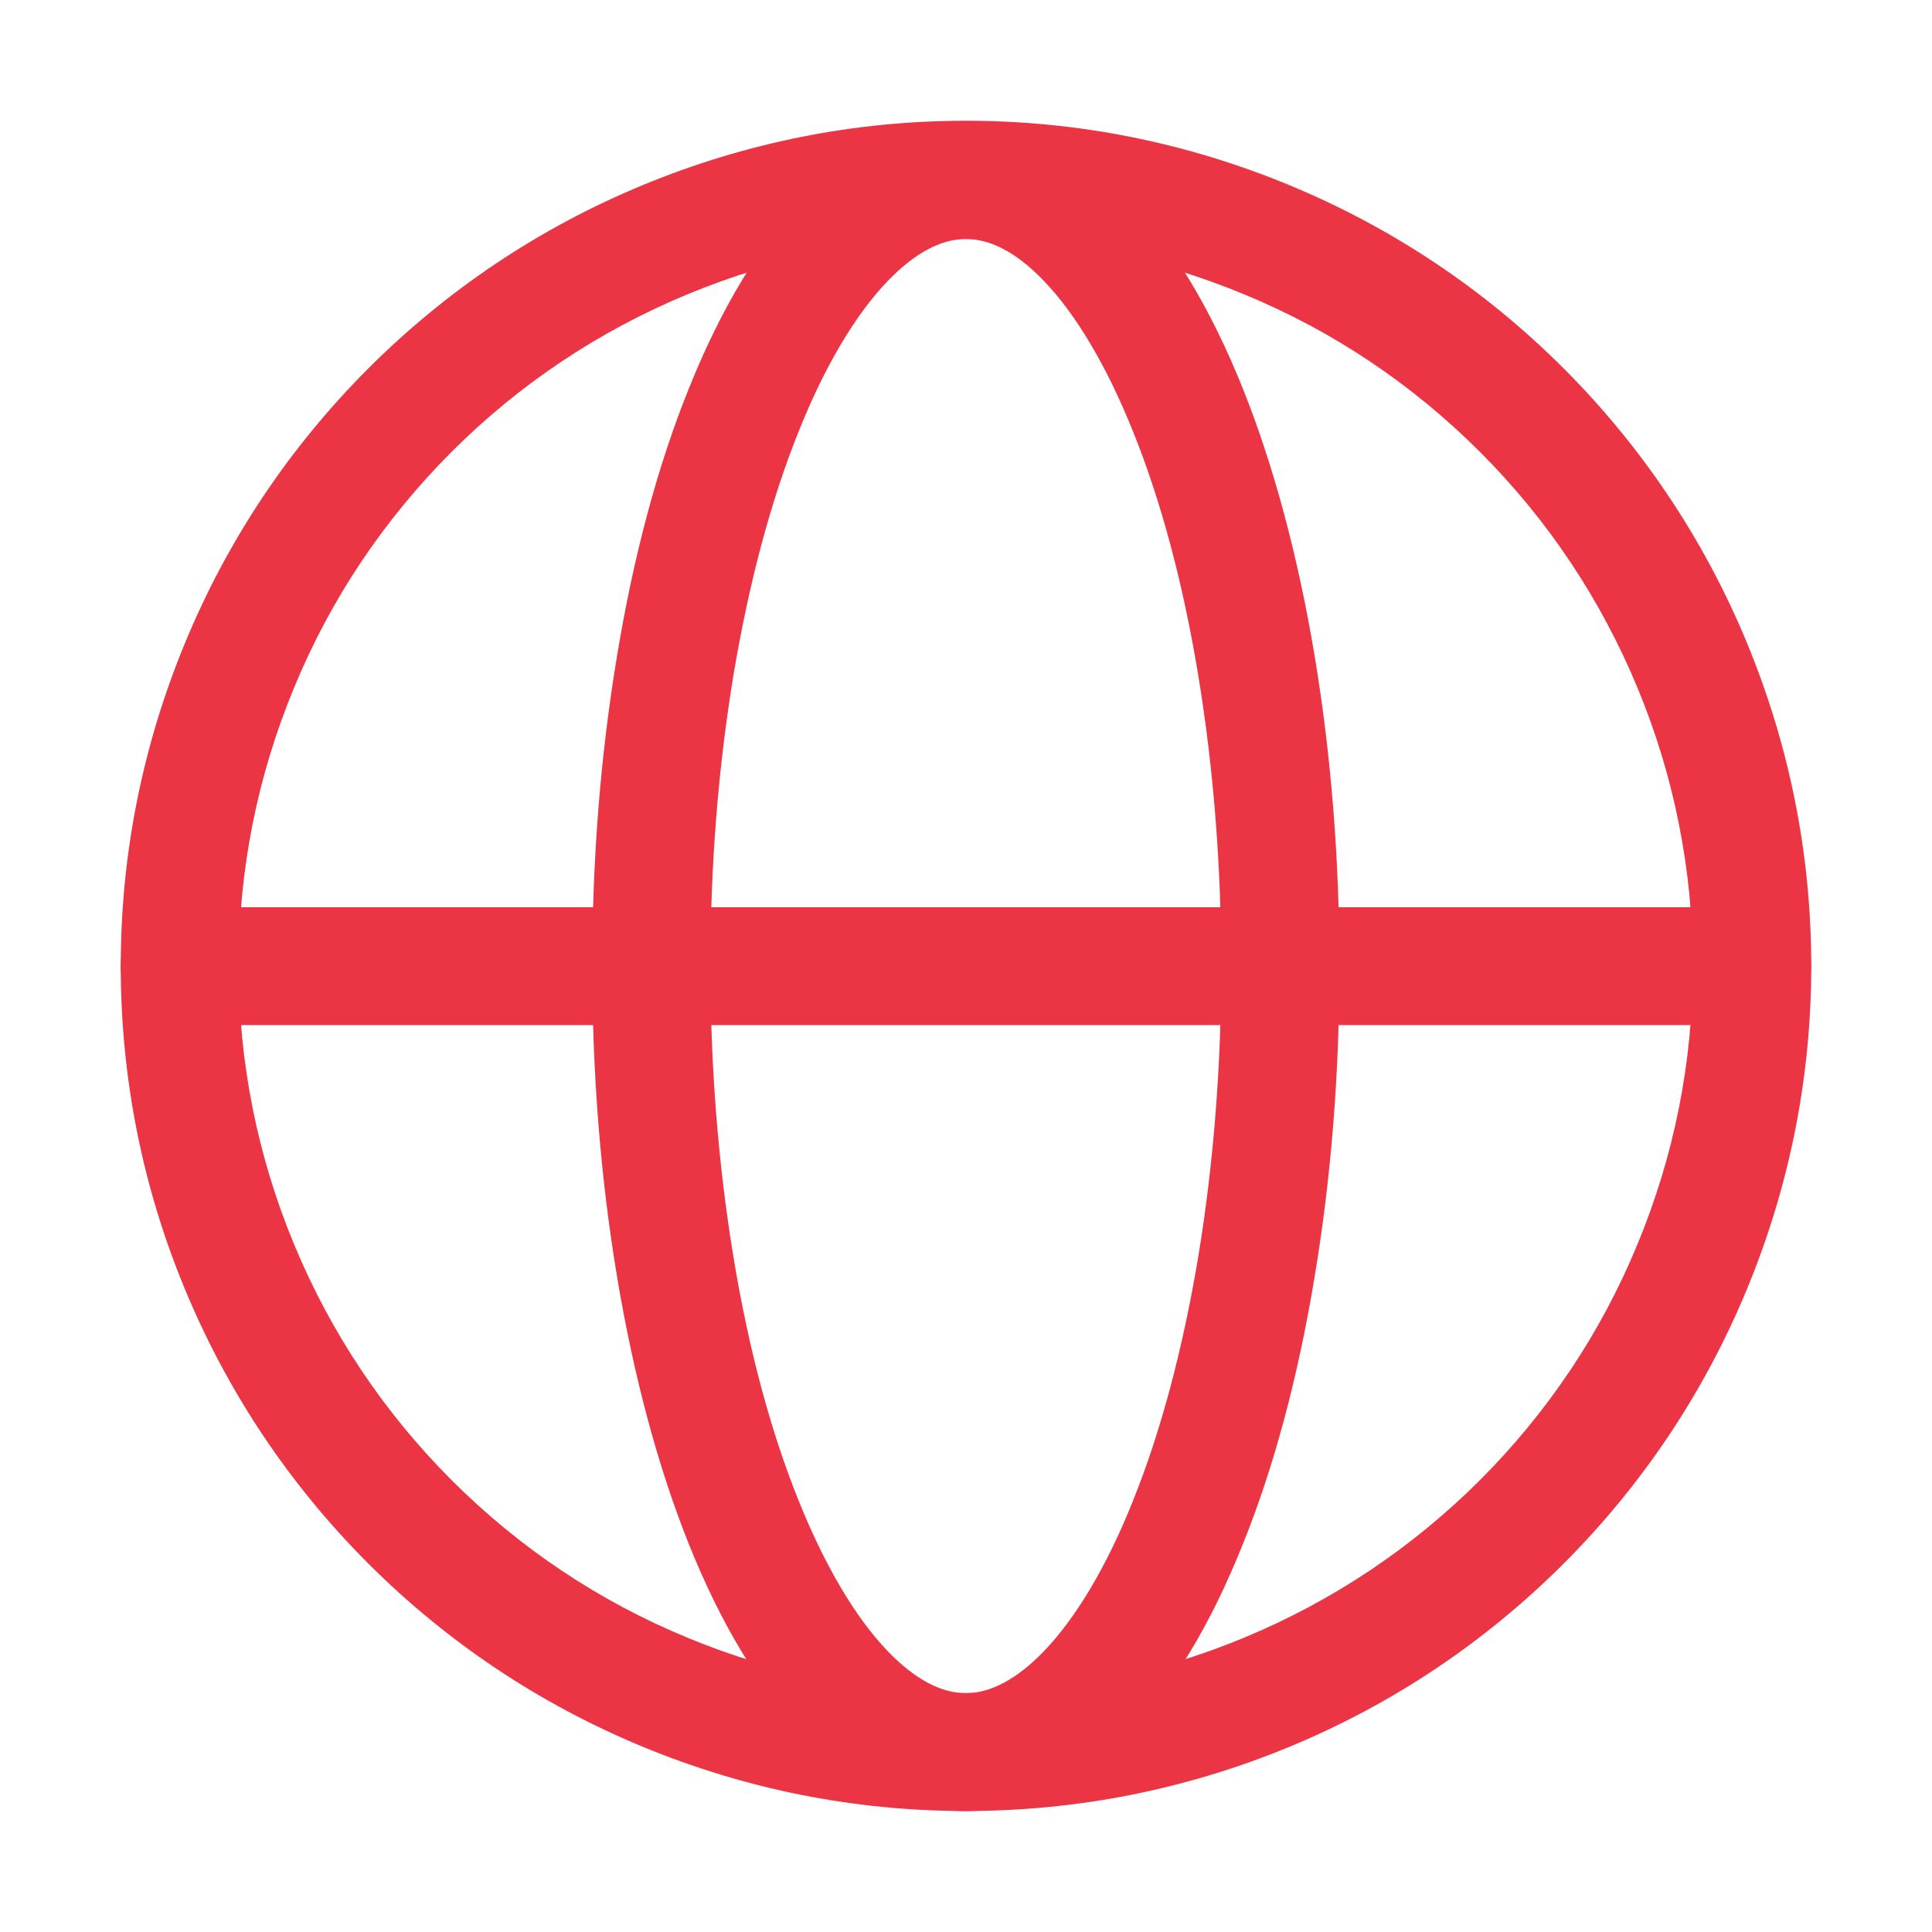
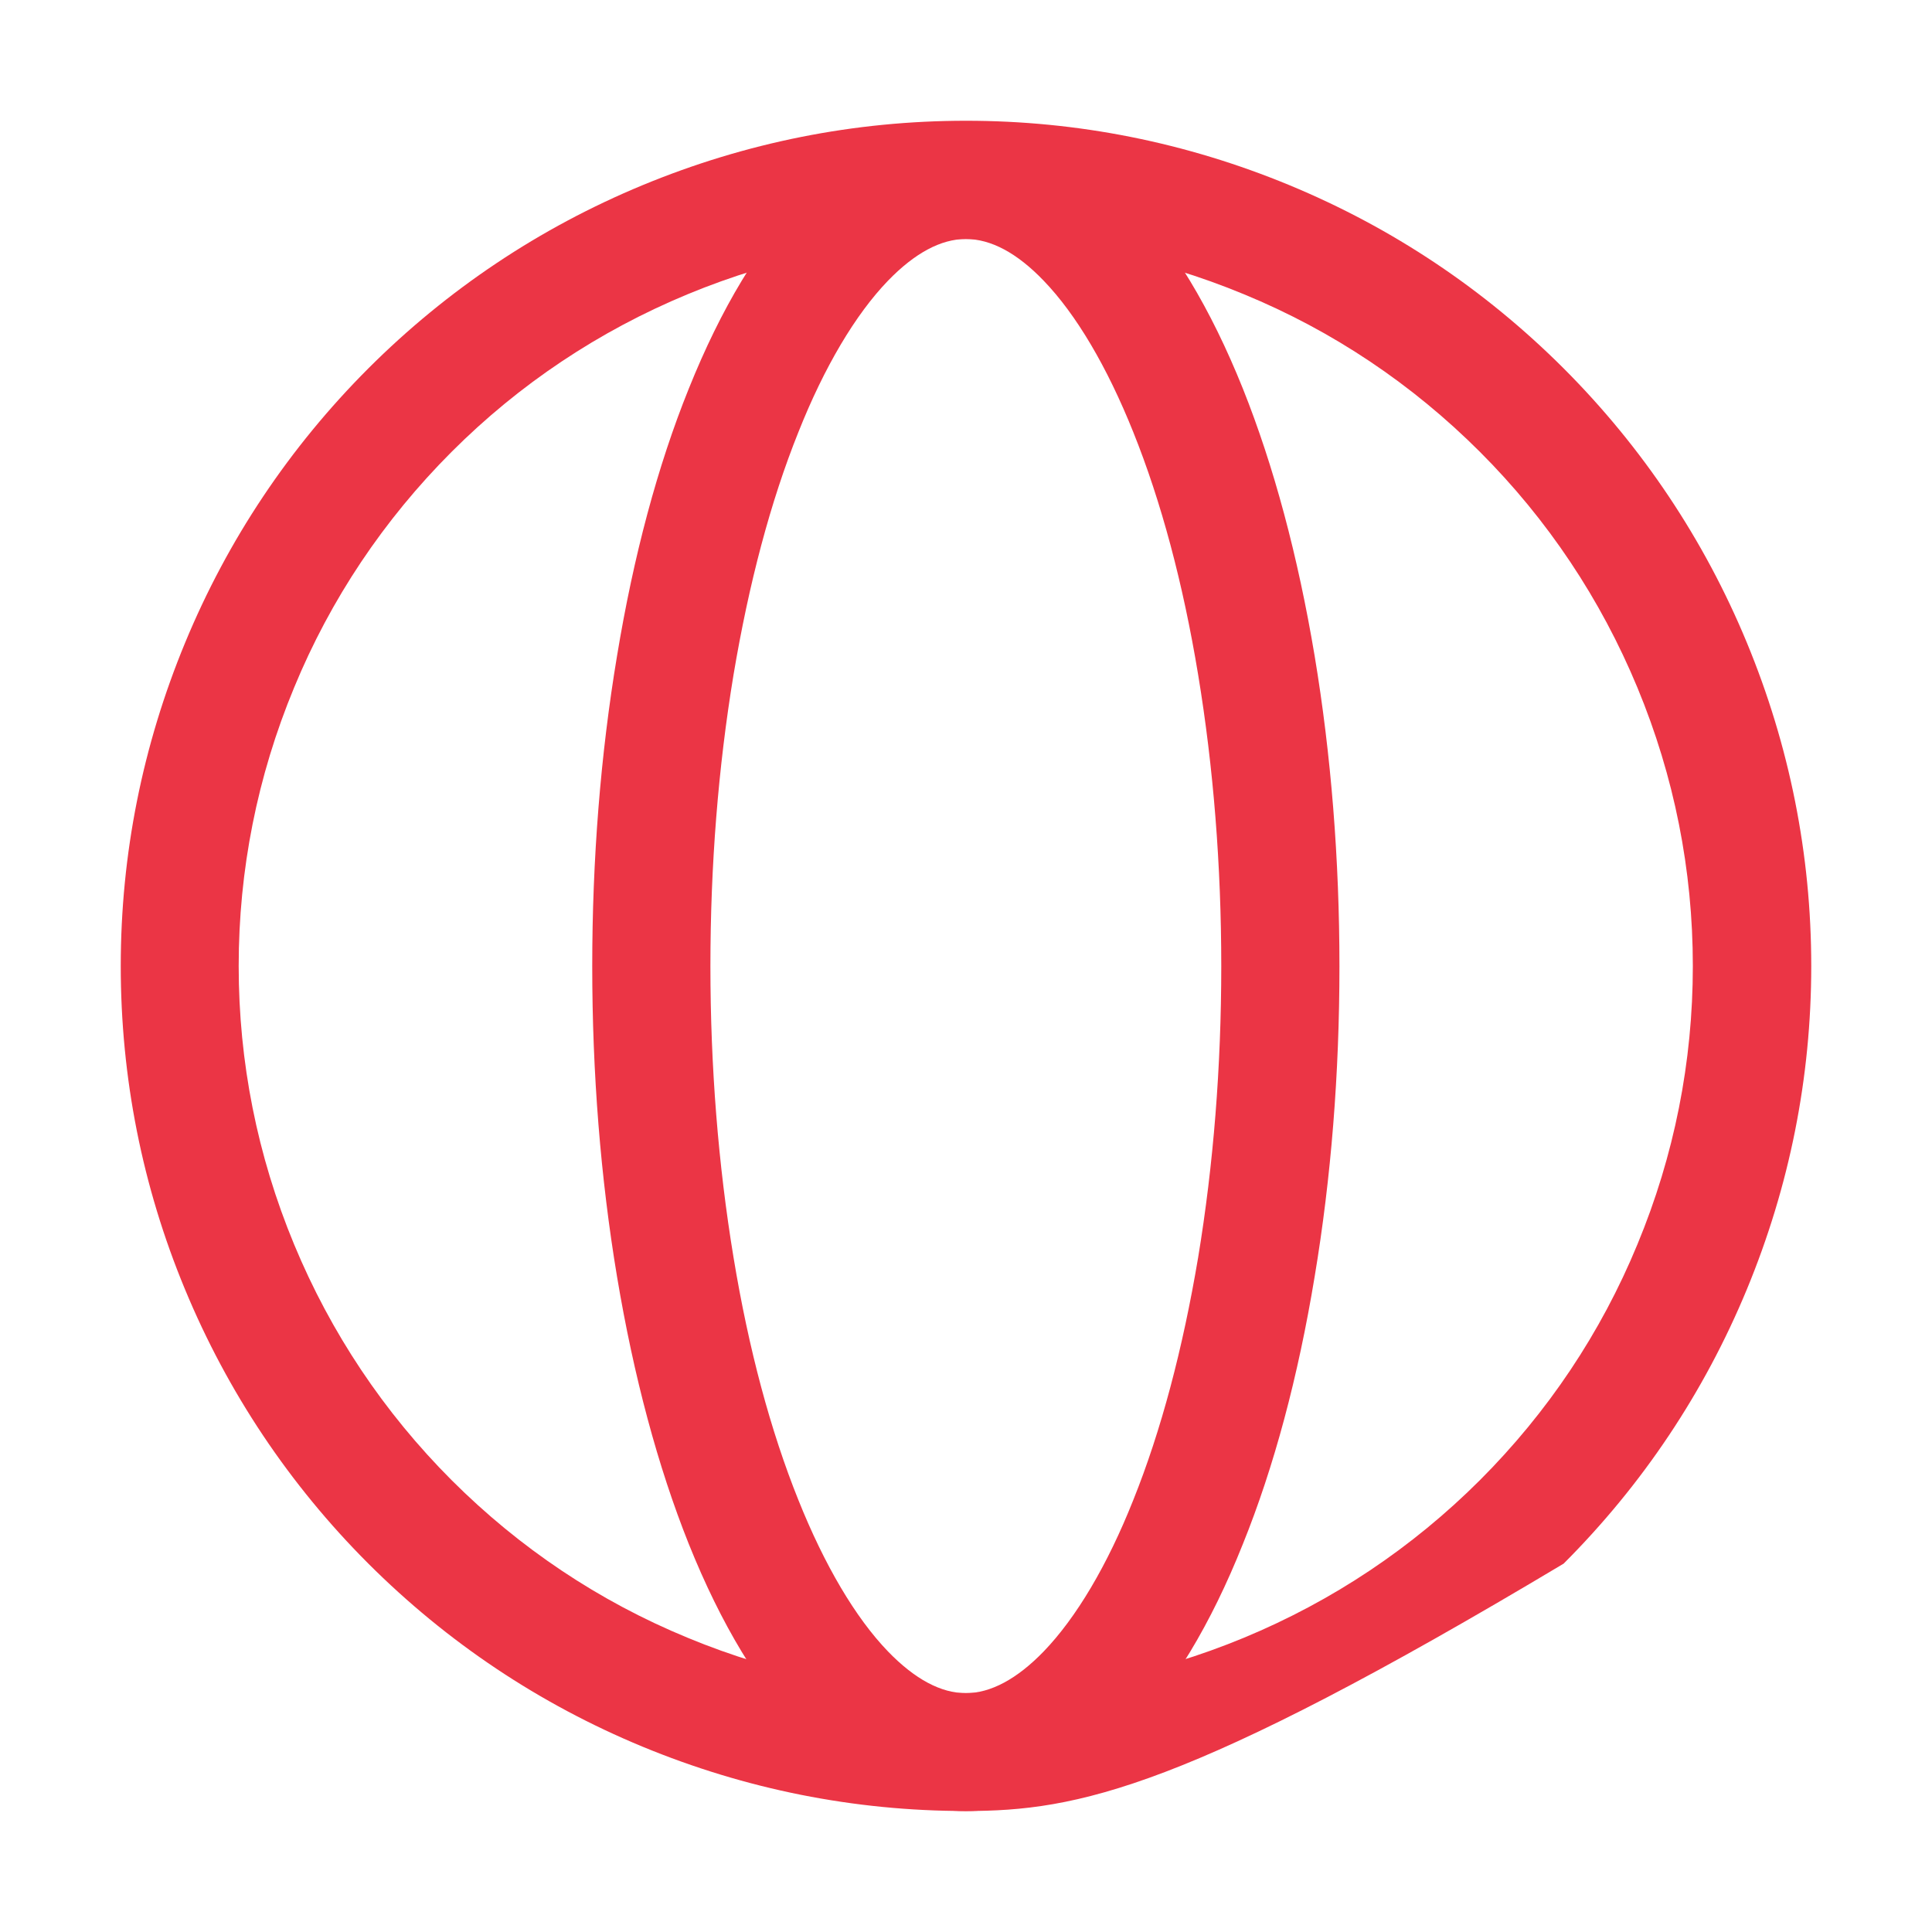
<svg xmlns="http://www.w3.org/2000/svg" width="24" height="24" viewBox="0 0 24 24" fill="none">
-   <path d="M11.997 22.497C10.611 22.497 9.261 22.227 7.98 21.697C6.7 21.167 5.555 20.402 4.573 19.421C3.595 18.442 2.827 17.294 2.297 16.014C1.767 14.736 1.5 13.386 1.5 12C1.5 10.614 1.77 9.264 2.3 7.983C2.83 6.703 3.595 5.558 4.576 4.576C5.555 3.598 6.703 2.83 7.983 2.3C9.264 1.77 10.614 1.5 12 1.5C13.386 1.5 14.736 1.77 16.017 2.3C17.297 2.83 18.442 3.595 19.424 4.576C20.402 5.555 21.17 6.703 21.7 7.983C22.23 9.264 22.5 10.614 22.5 12C22.5 13.386 22.23 14.736 21.7 16.017C21.17 17.297 20.405 18.442 19.424 19.424C18.442 20.405 17.297 21.17 16.017 21.7C14.733 22.23 13.383 22.497 11.997 22.497ZM11.997 2.968C10.805 2.968 9.642 3.199 8.54 3.656C7.438 4.113 6.451 4.772 5.61 5.613C4.77 6.454 4.107 7.441 3.653 8.543C3.196 9.645 2.965 10.808 2.965 12C2.965 13.192 3.196 14.355 3.653 15.457C4.11 16.559 4.77 17.546 5.61 18.387C6.454 19.23 7.438 19.89 8.54 20.344C9.642 20.801 10.805 21.032 11.997 21.032C13.19 21.032 14.352 20.801 15.454 20.344C16.556 19.887 17.543 19.227 18.384 18.387C19.225 17.546 19.887 16.559 20.341 15.457C20.798 14.355 21.029 13.192 21.029 12C21.029 10.808 20.798 9.645 20.341 8.543C19.884 7.441 19.225 6.454 18.384 5.613C17.54 4.77 16.556 4.11 15.454 3.656C14.352 3.199 13.19 2.968 11.997 2.968Z" fill="#EB3545" />
+   <path d="M11.997 22.497C10.611 22.497 9.261 22.227 7.98 21.697C6.7 21.167 5.555 20.402 4.573 19.421C3.595 18.442 2.827 17.294 2.297 16.014C1.767 14.736 1.5 13.386 1.5 12C1.5 10.614 1.77 9.264 2.3 7.983C2.83 6.703 3.595 5.558 4.576 4.576C5.555 3.598 6.703 2.83 7.983 2.3C9.264 1.77 10.614 1.5 12 1.5C13.386 1.5 14.736 1.77 16.017 2.3C17.297 2.83 18.442 3.595 19.424 4.576C20.402 5.555 21.17 6.703 21.7 7.983C22.23 9.264 22.5 10.614 22.5 12C22.5 13.386 22.23 14.736 21.7 16.017C21.17 17.297 20.405 18.442 19.424 19.424C14.733 22.23 13.383 22.497 11.997 22.497ZM11.997 2.968C10.805 2.968 9.642 3.199 8.54 3.656C7.438 4.113 6.451 4.772 5.61 5.613C4.77 6.454 4.107 7.441 3.653 8.543C3.196 9.645 2.965 10.808 2.965 12C2.965 13.192 3.196 14.355 3.653 15.457C4.11 16.559 4.77 17.546 5.61 18.387C6.454 19.23 7.438 19.89 8.54 20.344C9.642 20.801 10.805 21.032 11.997 21.032C13.19 21.032 14.352 20.801 15.454 20.344C16.556 19.887 17.543 19.227 18.384 18.387C19.225 17.546 19.887 16.559 20.341 15.457C20.798 14.355 21.029 13.192 21.029 12C21.029 10.808 20.798 9.645 20.341 8.543C19.884 7.441 19.225 6.454 18.384 5.613C17.54 4.77 16.556 4.11 15.454 3.656C14.352 3.199 13.19 2.968 11.997 2.968Z" fill="#EB3545" />
  <path d="M11.998 22.498C11.286 22.498 10.586 22.164 9.977 21.531C9.435 20.969 8.957 20.178 8.556 19.179C8.172 18.218 7.873 17.102 7.665 15.859C7.46 14.629 7.357 13.331 7.357 12.004C7.357 10.674 7.46 9.376 7.665 8.148C7.87 6.906 8.169 5.787 8.556 4.829C8.957 3.83 9.435 3.036 9.977 2.477C10.589 1.844 11.286 1.51 11.998 1.51C12.71 1.51 13.41 1.844 14.02 2.477C14.562 3.039 15.039 3.83 15.44 4.829C15.824 5.79 16.123 6.906 16.331 8.148C16.536 9.379 16.639 10.677 16.639 12.004C16.639 13.334 16.536 14.632 16.331 15.859C16.126 17.102 15.827 18.221 15.44 19.179C15.042 20.178 14.562 20.972 14.02 21.531C13.41 22.164 12.71 22.498 11.998 22.498ZM11.998 2.969C11.688 2.969 11.362 3.145 11.031 3.487C10.627 3.906 10.24 4.557 9.918 5.368C9.572 6.229 9.303 7.246 9.112 8.383C8.922 9.534 8.825 10.75 8.825 12.001C8.825 13.249 8.922 14.468 9.112 15.619C9.3 16.759 9.572 17.773 9.918 18.634C10.243 19.445 10.627 20.096 11.031 20.515C11.365 20.86 11.69 21.033 11.998 21.033C12.306 21.033 12.634 20.857 12.965 20.515C13.369 20.096 13.756 19.445 14.078 18.634C14.424 17.773 14.693 16.756 14.884 15.619C15.074 14.468 15.171 13.252 15.171 12.001C15.171 10.753 15.074 9.534 14.884 8.383C14.696 7.243 14.424 6.229 14.078 5.368C13.753 4.557 13.369 3.906 12.965 3.487C12.634 3.142 12.309 2.969 11.998 2.969Z" fill="#EB3545" />
-   <path d="M21.762 12.734H2.232C1.828 12.734 1.5 12.406 1.5 12.002C1.5 11.598 1.828 11.27 2.232 11.27H21.765C22.169 11.27 22.497 11.598 22.497 12.002C22.494 12.406 22.166 12.734 21.762 12.734Z" fill="#EB3545" />
</svg>